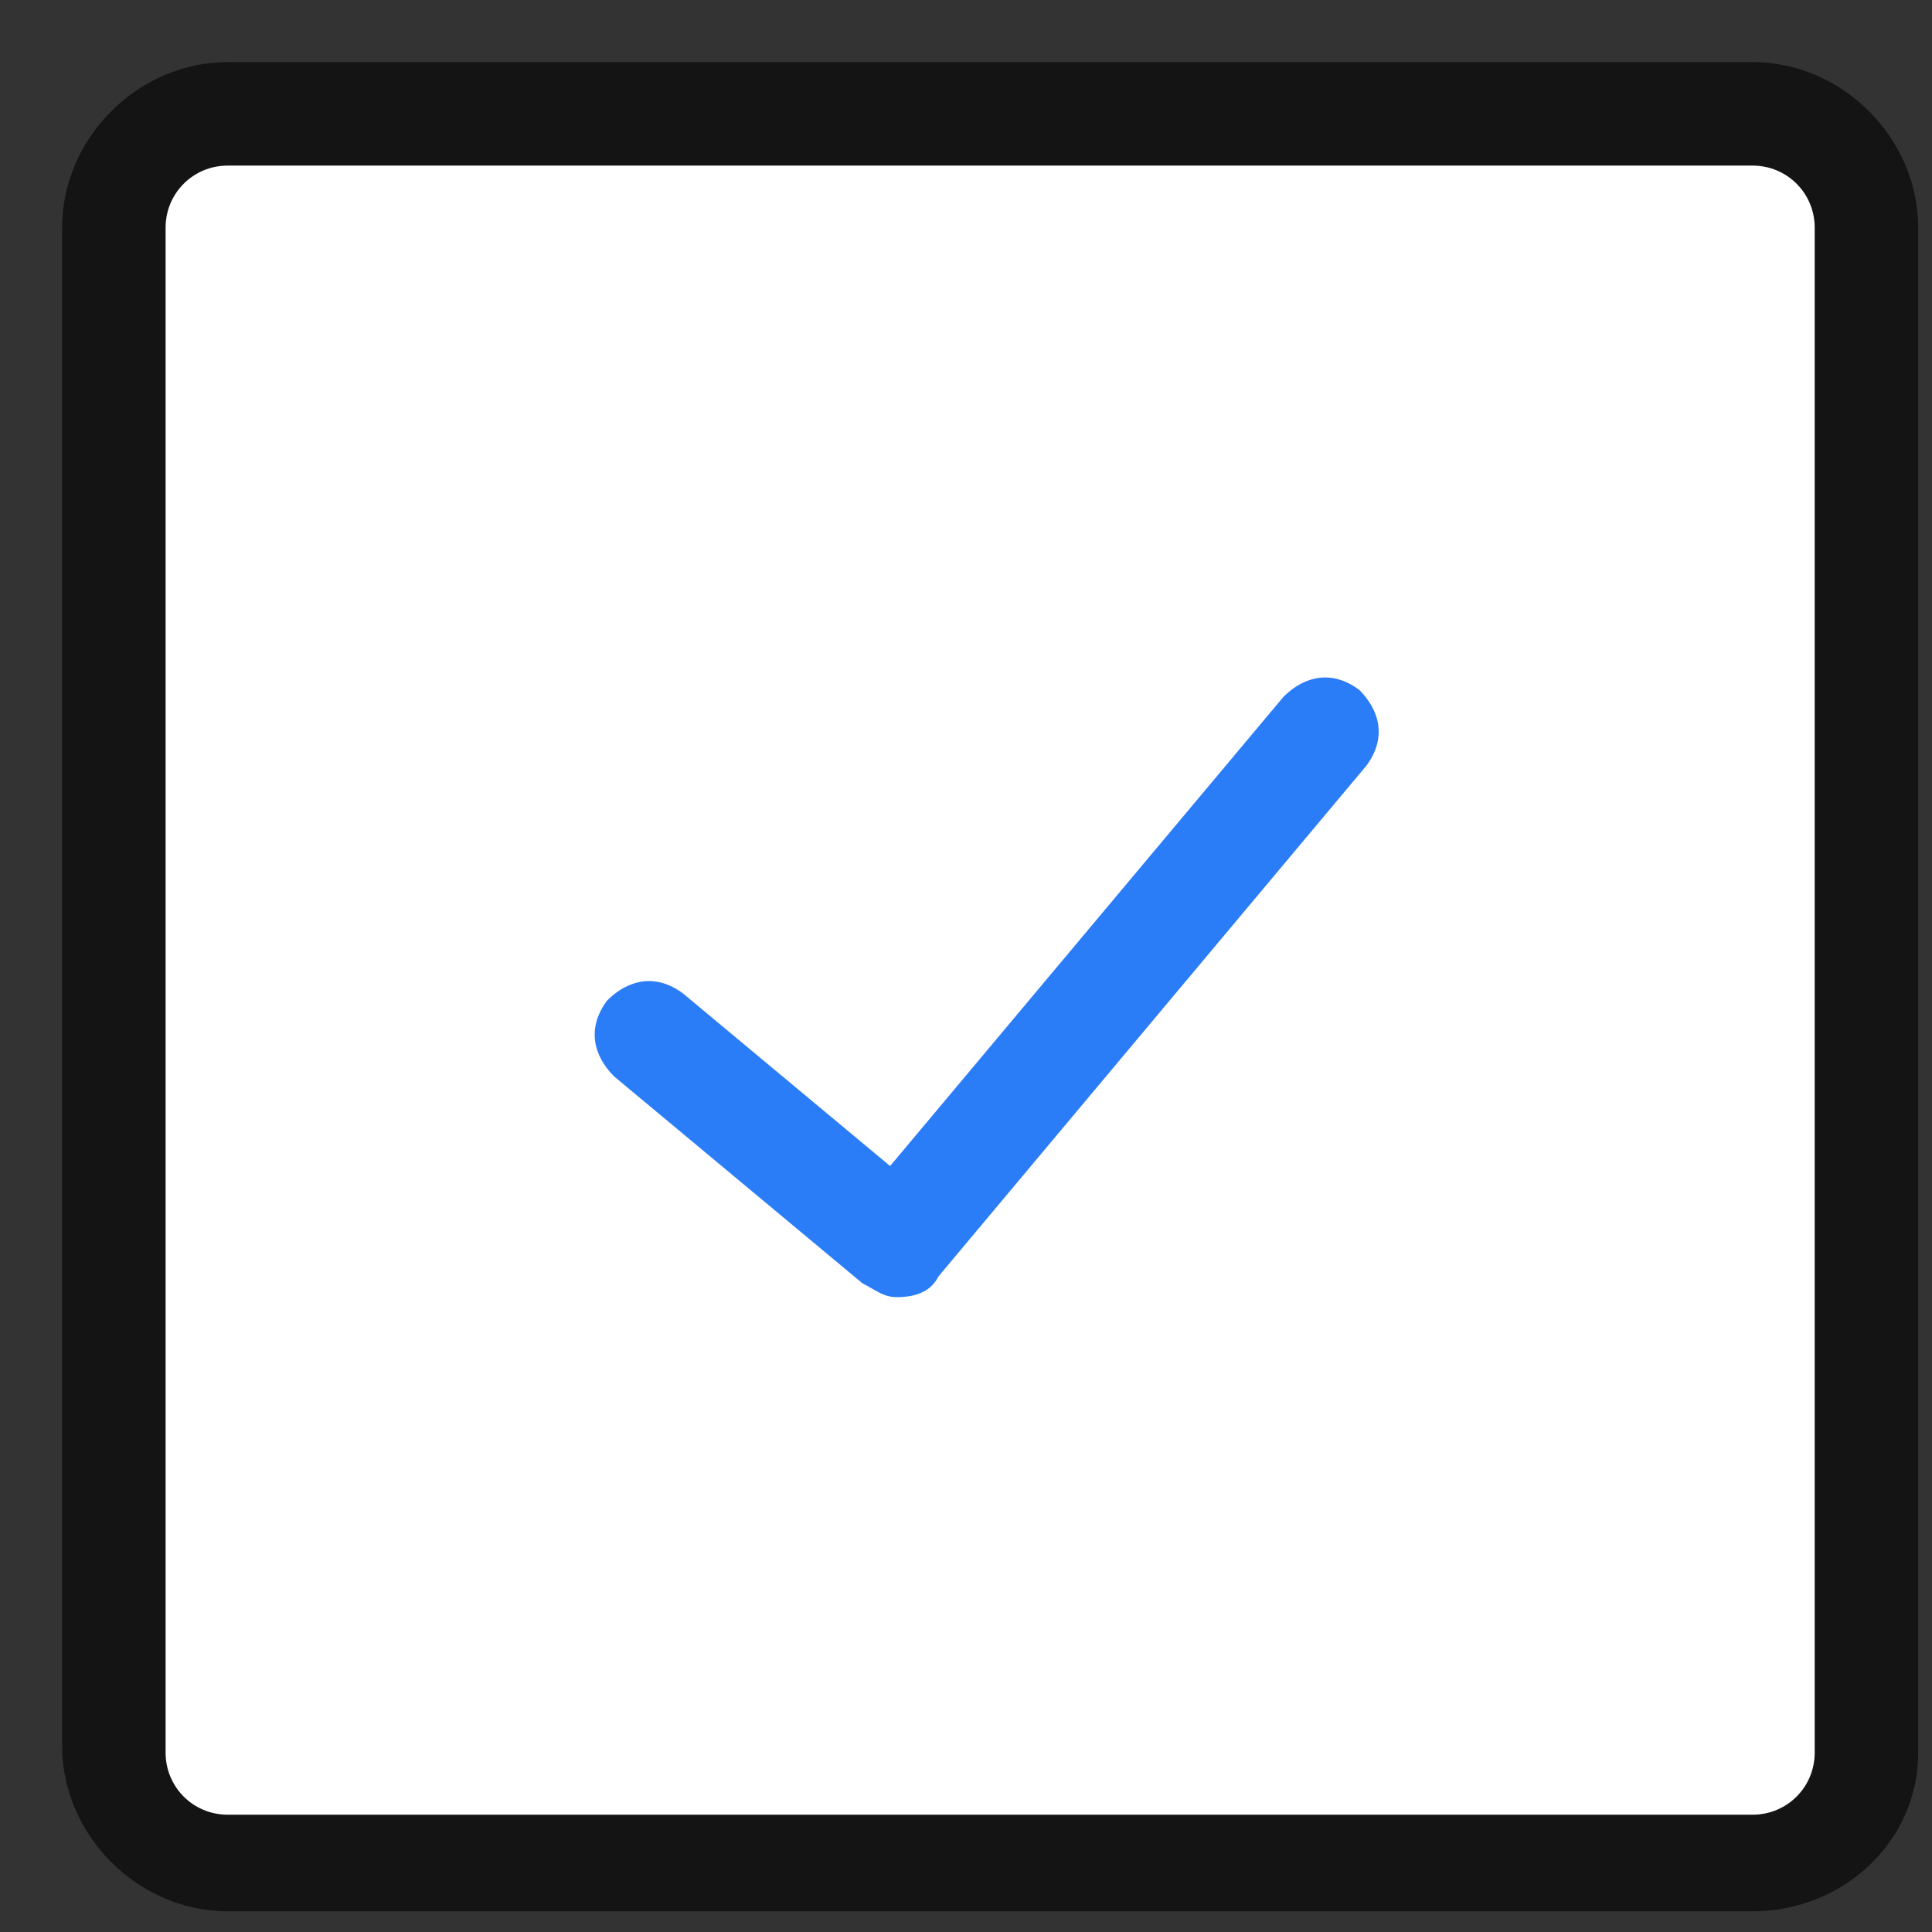
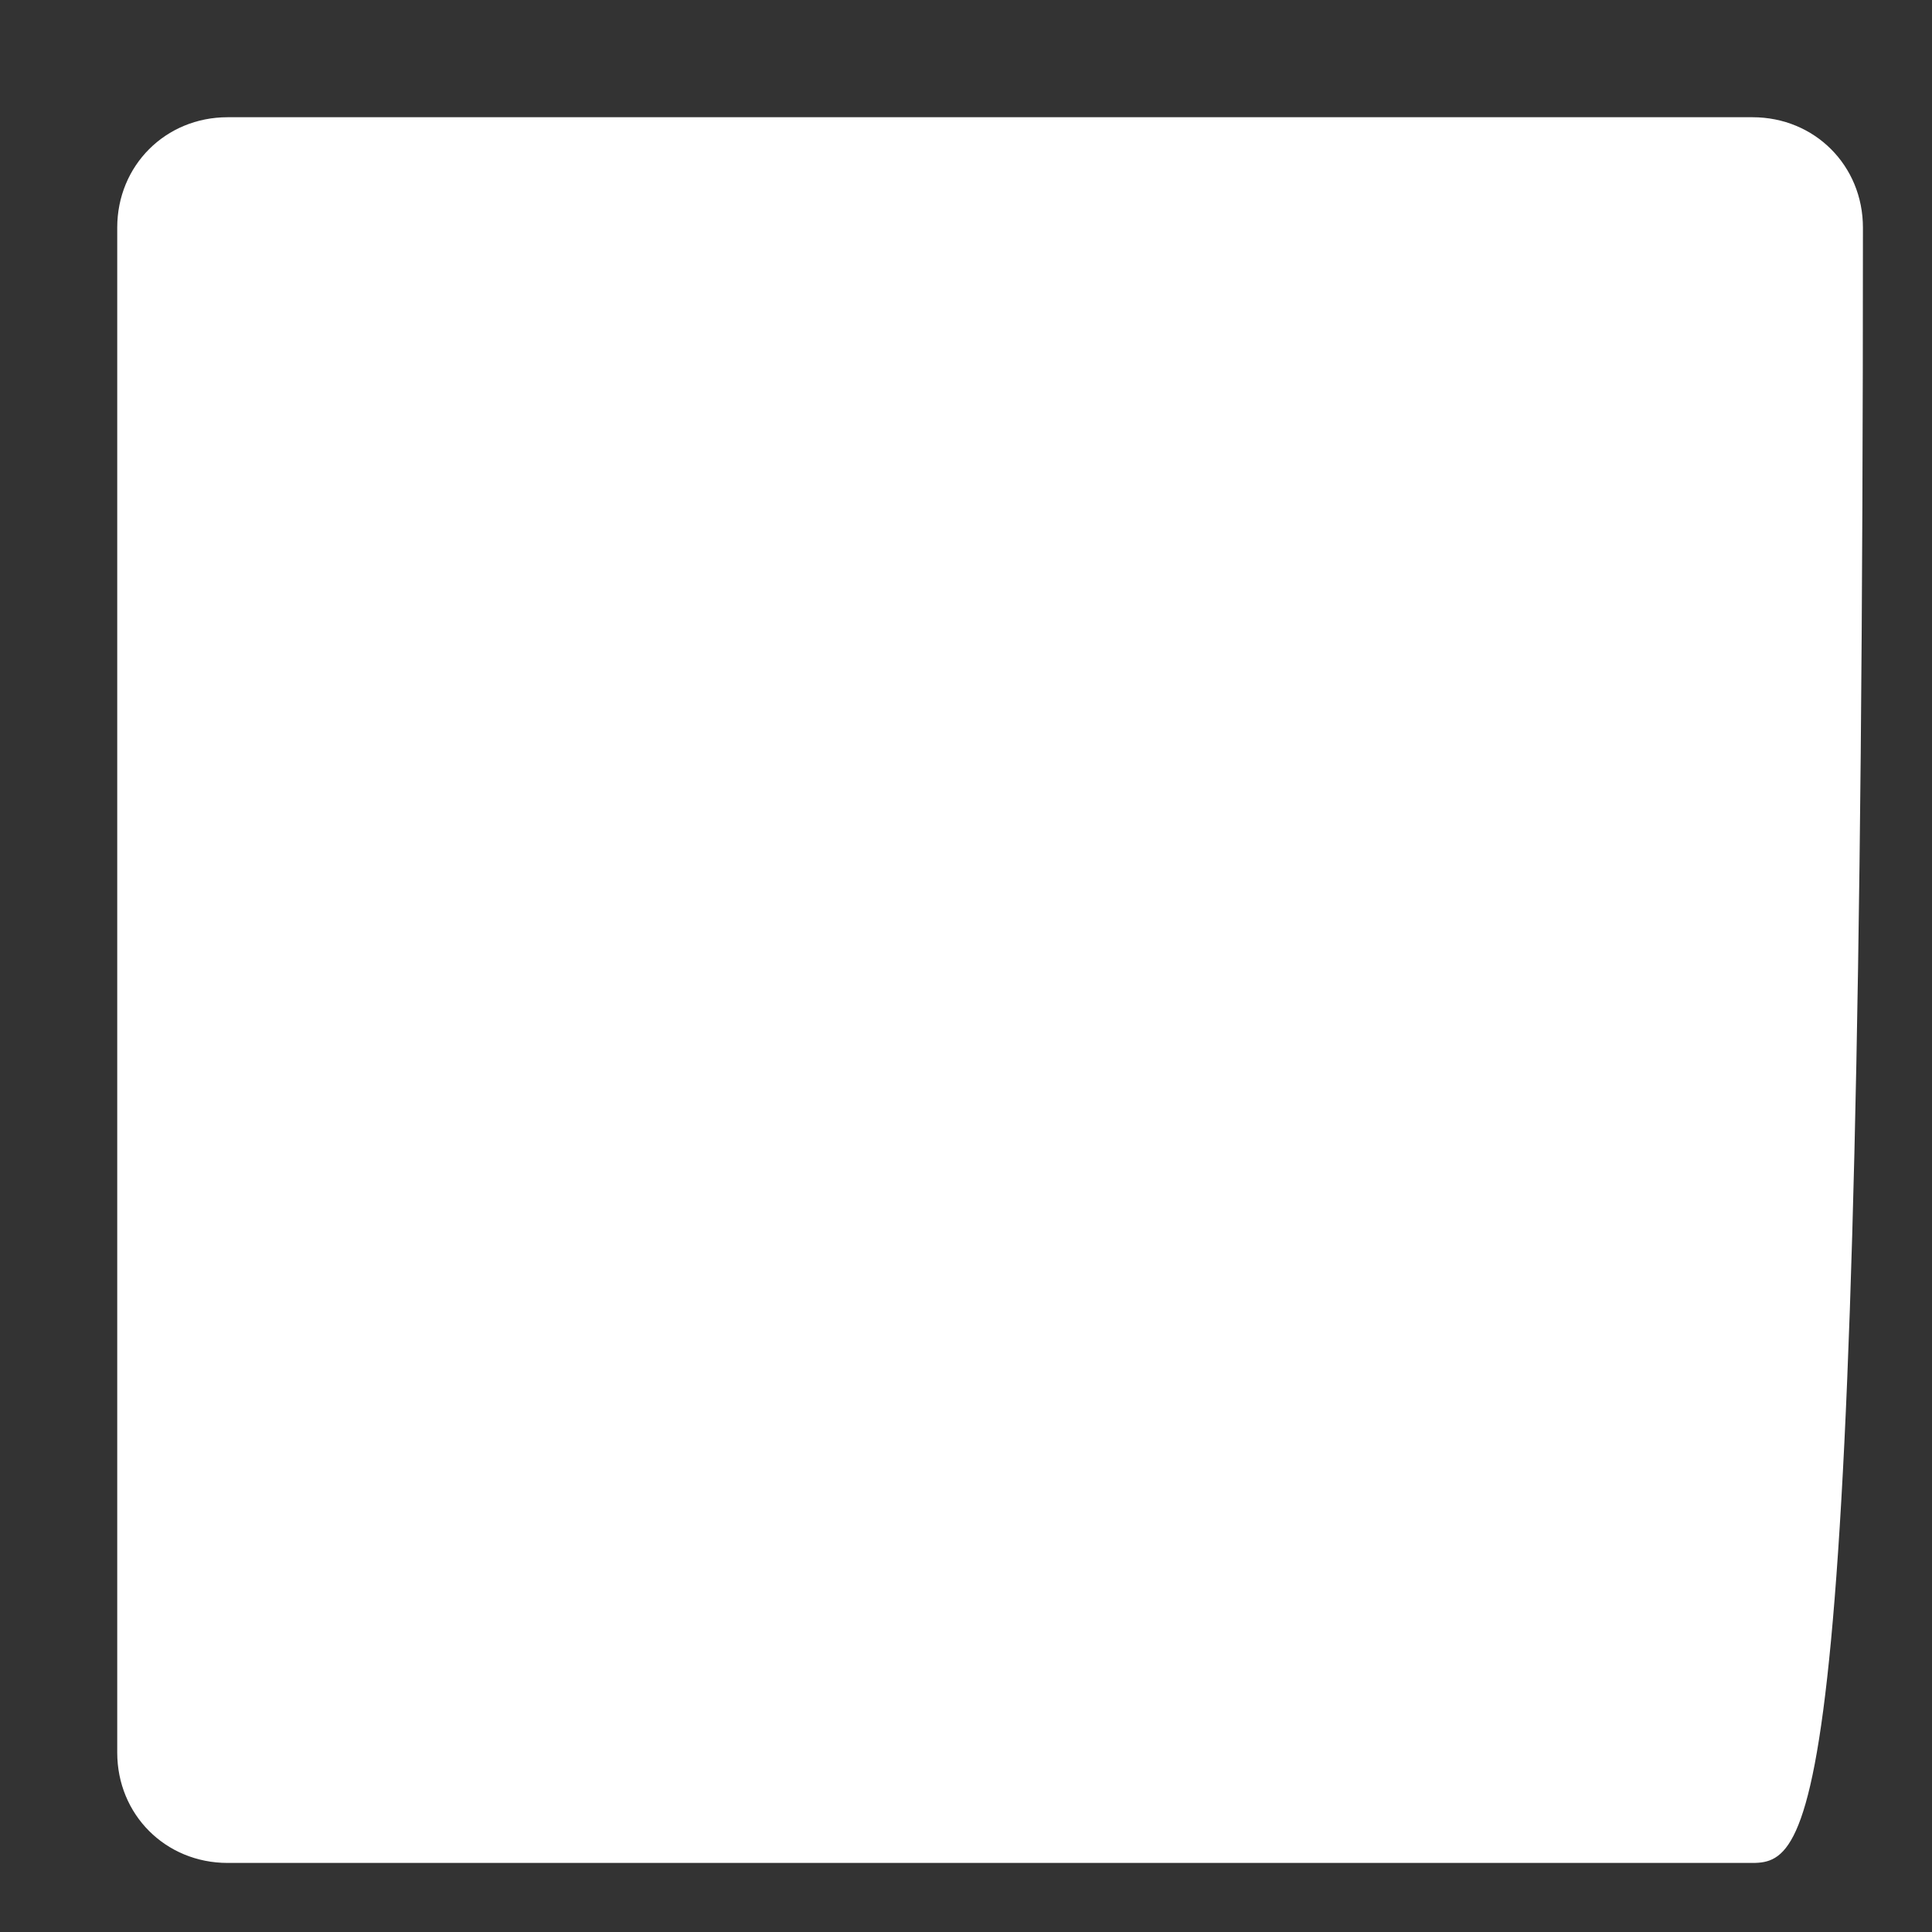
<svg xmlns="http://www.w3.org/2000/svg" width="28" height="28" viewBox="0 0 28 28" fill="none">
  <rect x="0" y="0" width="28" height="28" fill="#333333" stroke="none" />
-   <path d="M25.399 26.999H3.299C2.399 26.999 1.699 26.299 1.699 25.399V3.299C1.699 2.399 2.399 1.699 3.299 1.699H25.399C26.299 1.699 26.999 2.399 26.999 3.299V25.399C26.999 26.299 26.299 26.999 25.399 26.999Z" fill="white" />
-   <path d="M25.4 27.7H3.3C2 27.7 0.9 26.6 0.9 25.3V3.3C0.9 2 2 0.9 3.3 0.9H25.4C26.7 0.9 27.8 2 27.8 3.3V25.4C27.8 26.7 26.7 27.7 25.4 27.7ZM3.3 2.4C2.8 2.4 2.4 2.8 2.4 3.3V25.4C2.4 25.9 2.8 26.3 3.3 26.3H25.4C25.9 26.3 26.3 25.9 26.3 25.4V3.3C26.3 2.8 25.9 2.4 25.4 2.4H3.3Z" fill="#141414" />
-   <path d="M13 18.799C12.8 18.799 12.7 18.7 12.5 18.599L8.9 15.6C8.6 15.3 8.5 14.899 8.8 14.499C9.1 14.2 9.5 14.1 9.9 14.399L12.9 16.899L18.6 10.1C18.9 9.8 19.3 9.7 19.7 9.999C20 10.3 20.1 10.7 19.8 11.1L13.6 18.5C13.5 18.7 13.3 18.799 13 18.799C13 18.799 13.1 18.799 13 18.799Z" fill="#2A7CF7" />
+   <path d="M25.399 26.999H3.299C2.399 26.999 1.699 26.299 1.699 25.399V3.299C1.699 2.399 2.399 1.699 3.299 1.699H25.399C26.299 1.699 26.999 2.399 26.999 3.299C26.999 26.299 26.299 26.999 25.399 26.999Z" fill="white" />
</svg>